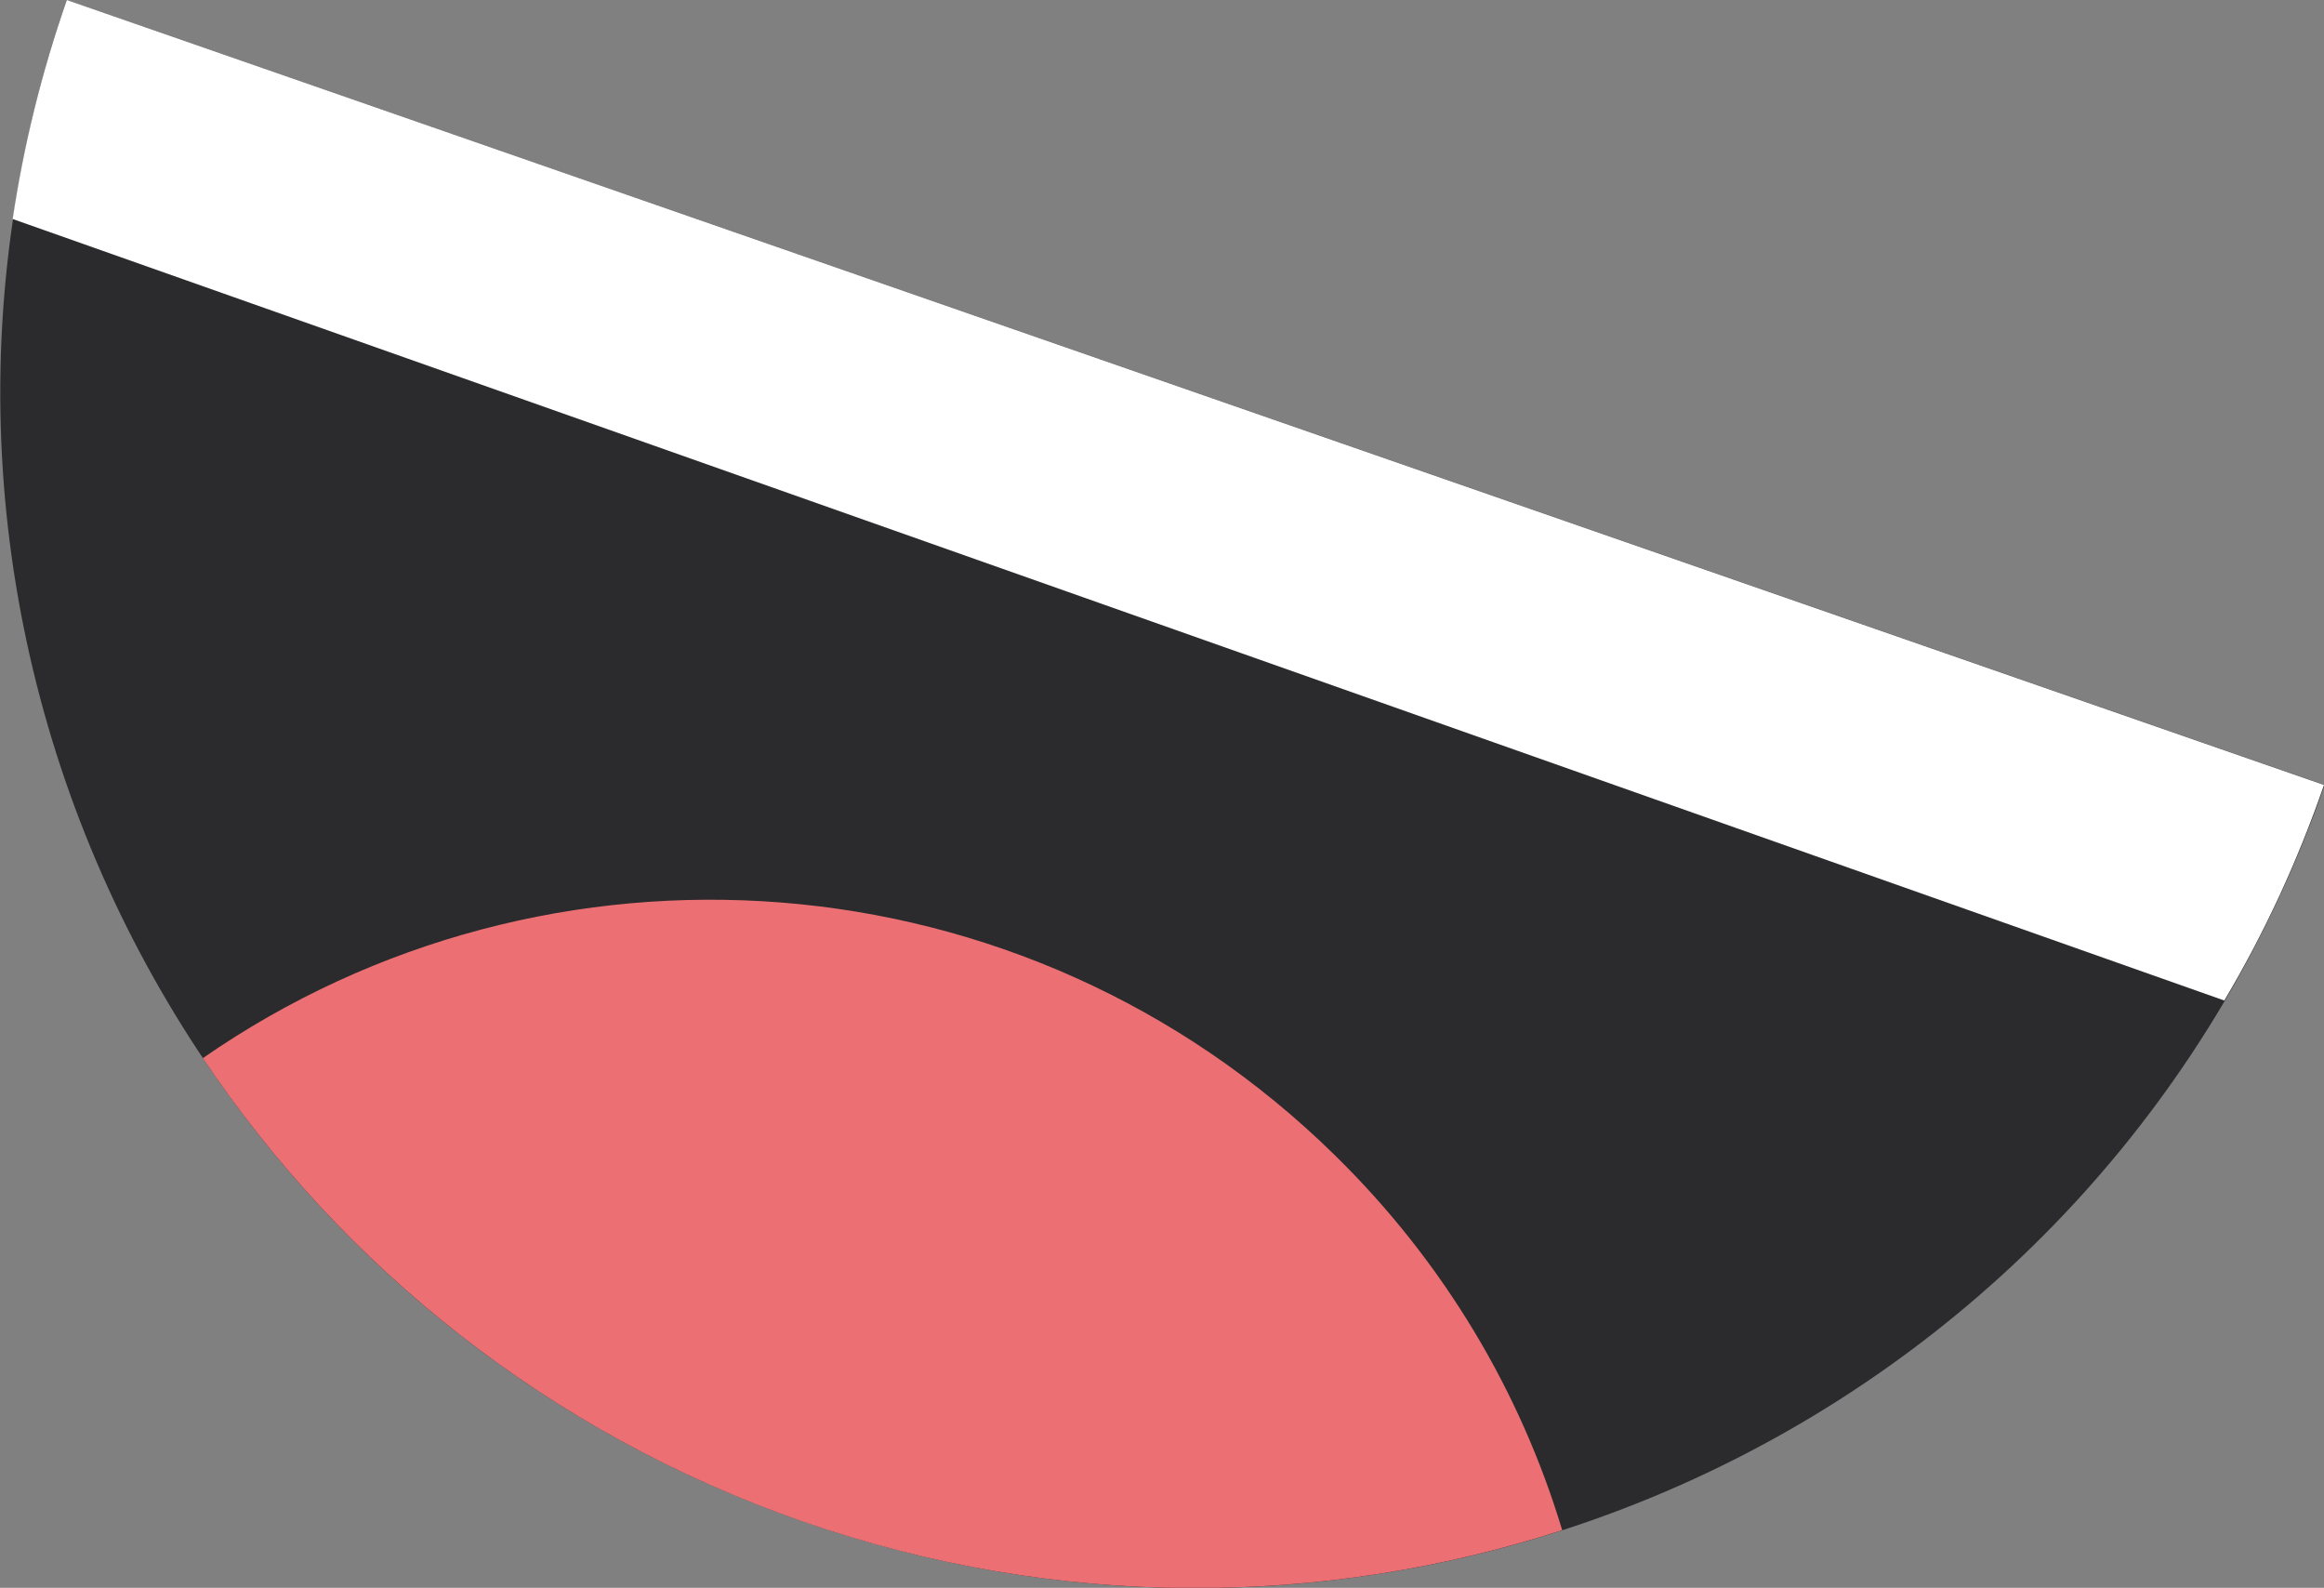
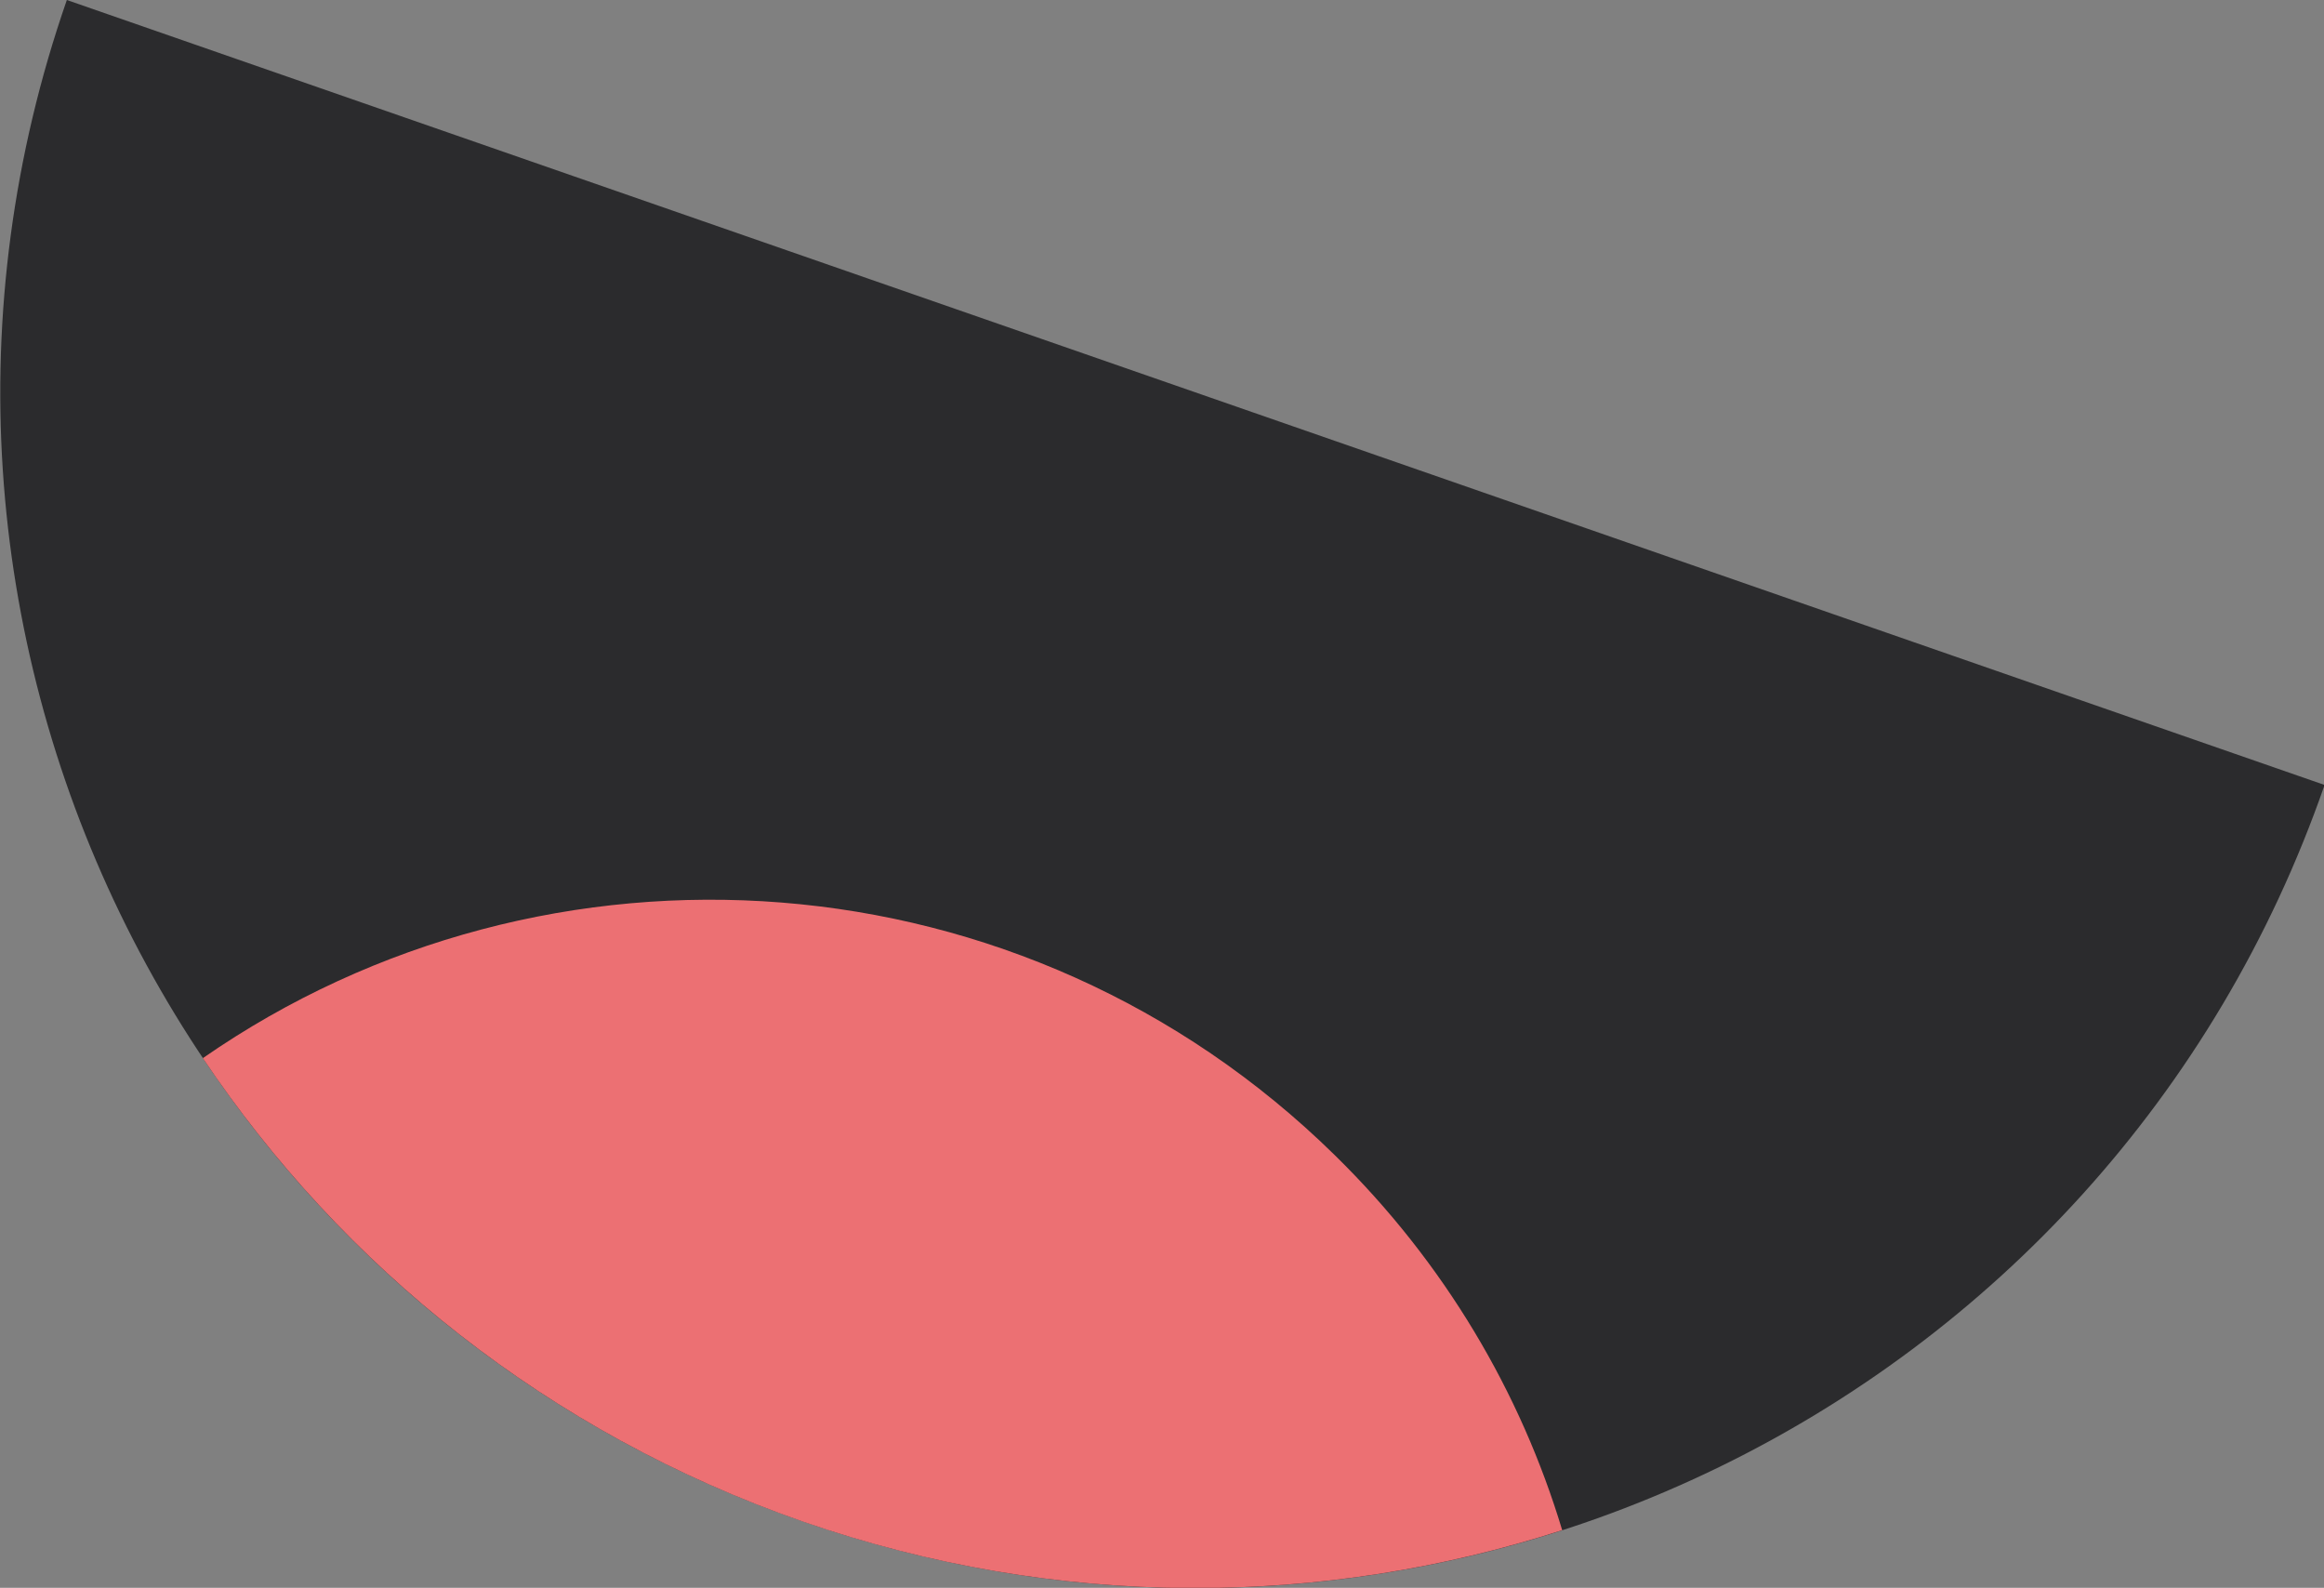
<svg xmlns="http://www.w3.org/2000/svg" version="1.1" id="Calque_2_00000096747901990406436990000011015522799948525500_" x="0px" y="0px" viewBox="0 0 403.3 275.5" style="enable-background:new 0 0 403.3 275.5;" xml:space="preserve">
  <rect x="0" y="0" width="403.3" height="275.5" fill="#808080" stroke="none" />
  <style type="text/css">
	.st0{fill:#2B2B2D;}
	.st1{fill:#EC7073;}
	.st2{fill:#FFFFFF;}
</style>
  <g id="XMLID_00000071523261636947773000000011224116057028984479_">
    <path class="st0" d="M11.6,0c-37.6,108.2,19.6,226.4,127.8,264s226.4-19.6,264-127.8L11.6,0z" />
  </g>
  <path class="st1" d="M231.6,200.4C177.7,147.5,95,142.1,35.2,183.6c24.2,36.1,59.9,65,104.1,80.4c44.3,15.4,90.4,14.9,131.8,1.5  C263.9,241.6,250.7,219.1,231.6,200.4z" />
-   <path class="st2" d="M2.2,38L386,173.6c6.9-11.6,12.7-24.1,17.3-37.4L11.6,0C7.2,12.6,4.1,25.3,2.2,38z" />
</svg>